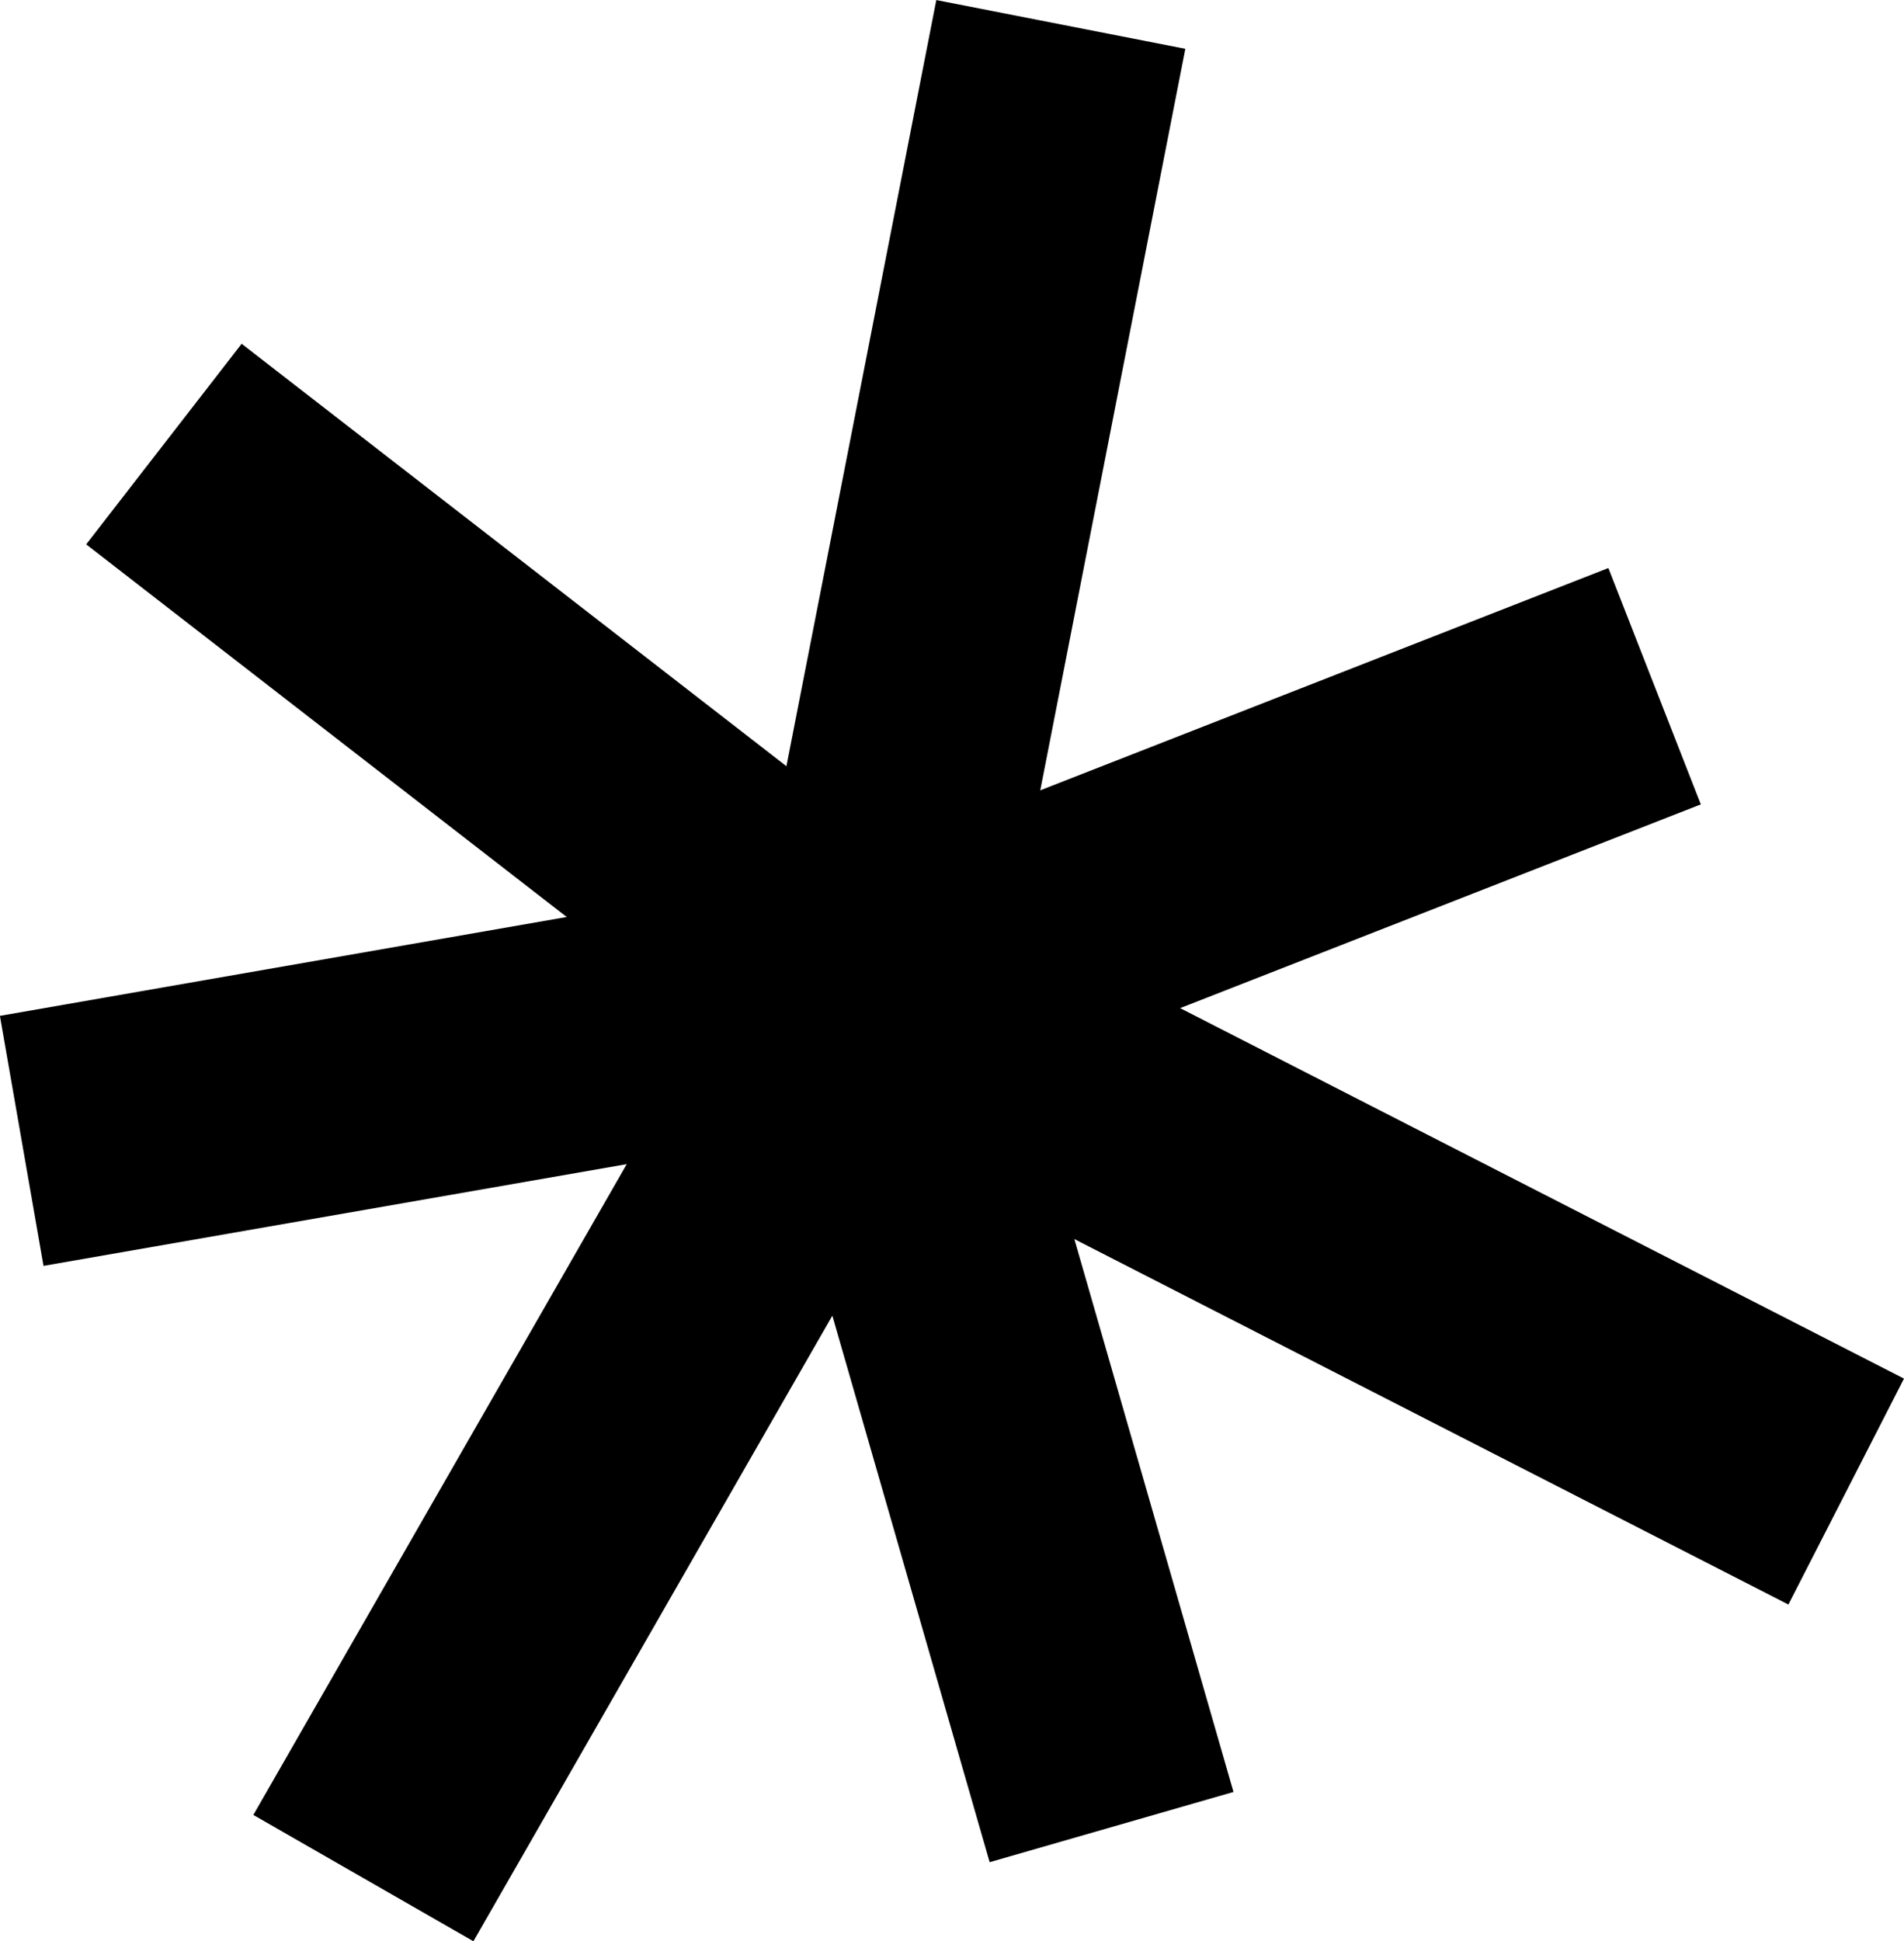
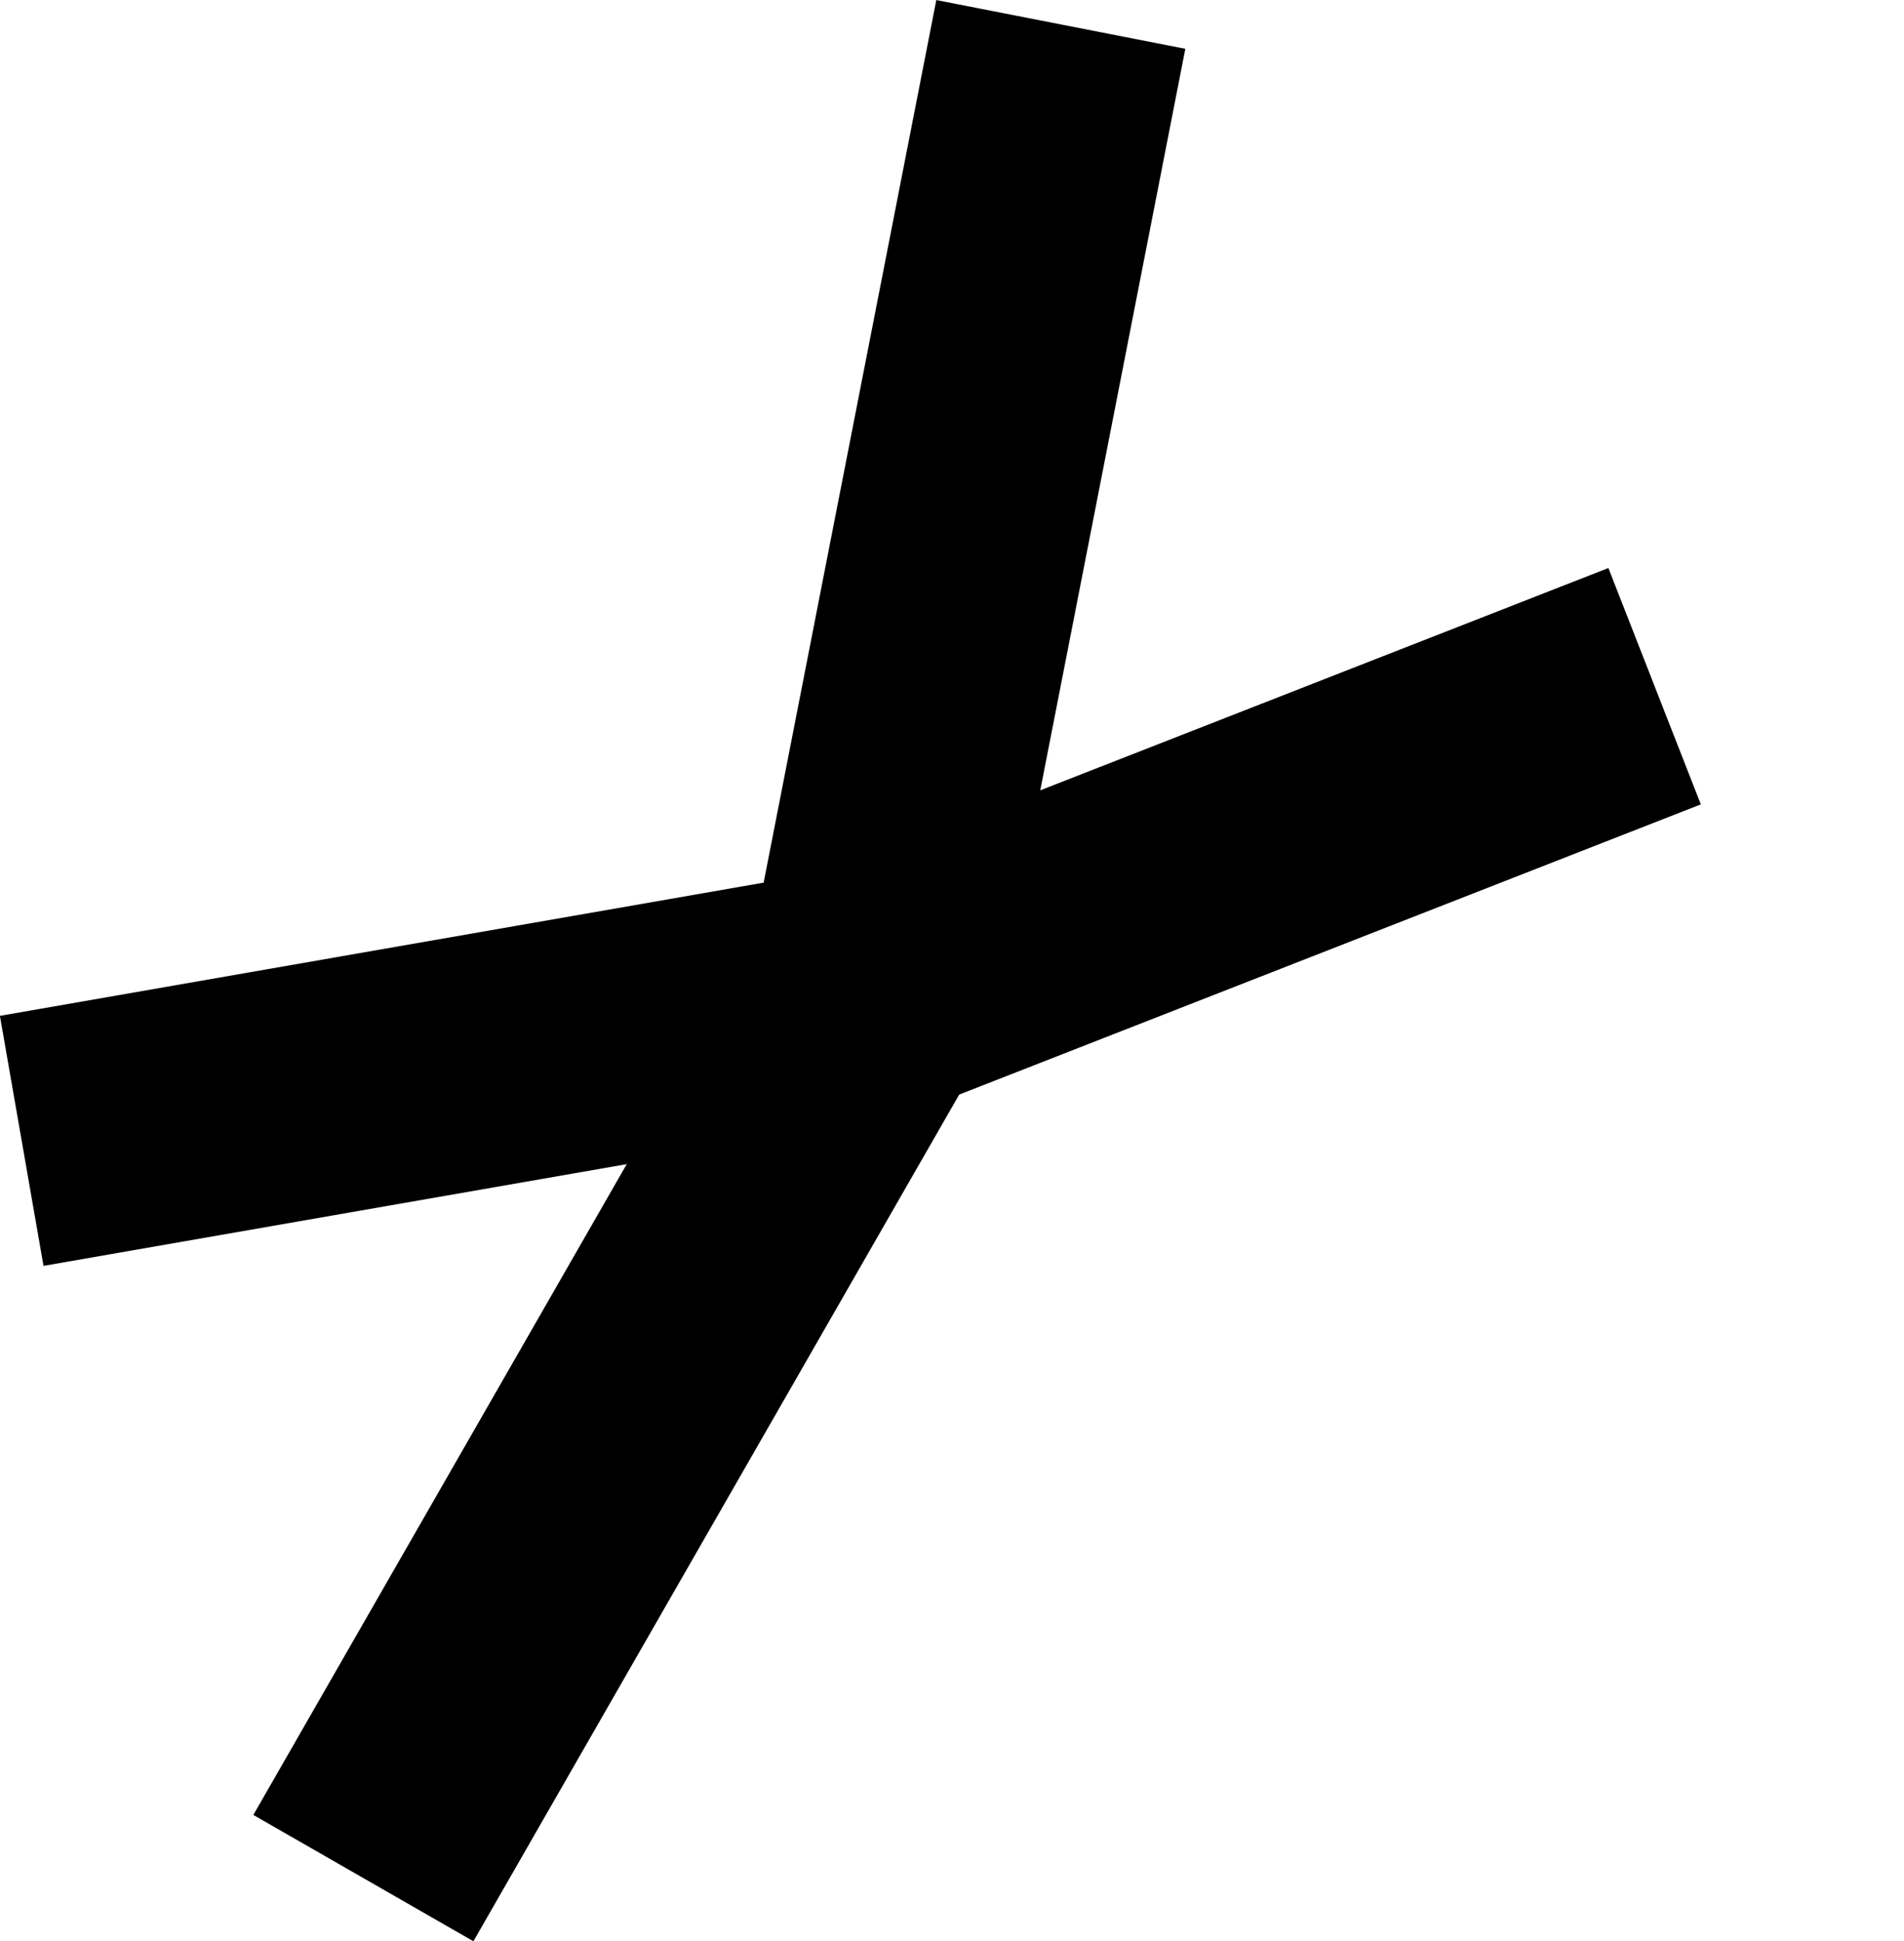
<svg xmlns="http://www.w3.org/2000/svg" id="Calque_2" viewBox="0 0 70.16 71.51">
  <defs>
    <style>.cls-1{fill:none;stroke:#000;stroke-miterlimit:10;stroke-width:9.35px;}</style>
  </defs>
  <g id="Calque_1-2">
    <line class="cls-1" x1="13.39" y1="69.19" x2="32.11" y2="36.57" />
-     <line class="cls-1" x1="32.11" y1="36.57" x2="68.03" y2="54.95" />
-     <line class="cls-1" x1="6.04" y1="16.36" x2="32.11" y2="36.57" />
    <line class="cls-1" x1="39.09" y1=".9" x2="32.11" y2="36.57" />
    <line class="cls-1" x1="60.97" y1="25.28" x2="32.11" y2="36.57" />
    <line class="cls-1" x1=".8" y1="42.03" x2="32.11" y2="36.57" />
-     <line class="cls-1" x1="40.96" y1="67.31" x2="32.11" y2="36.57" />
  </g>
</svg>